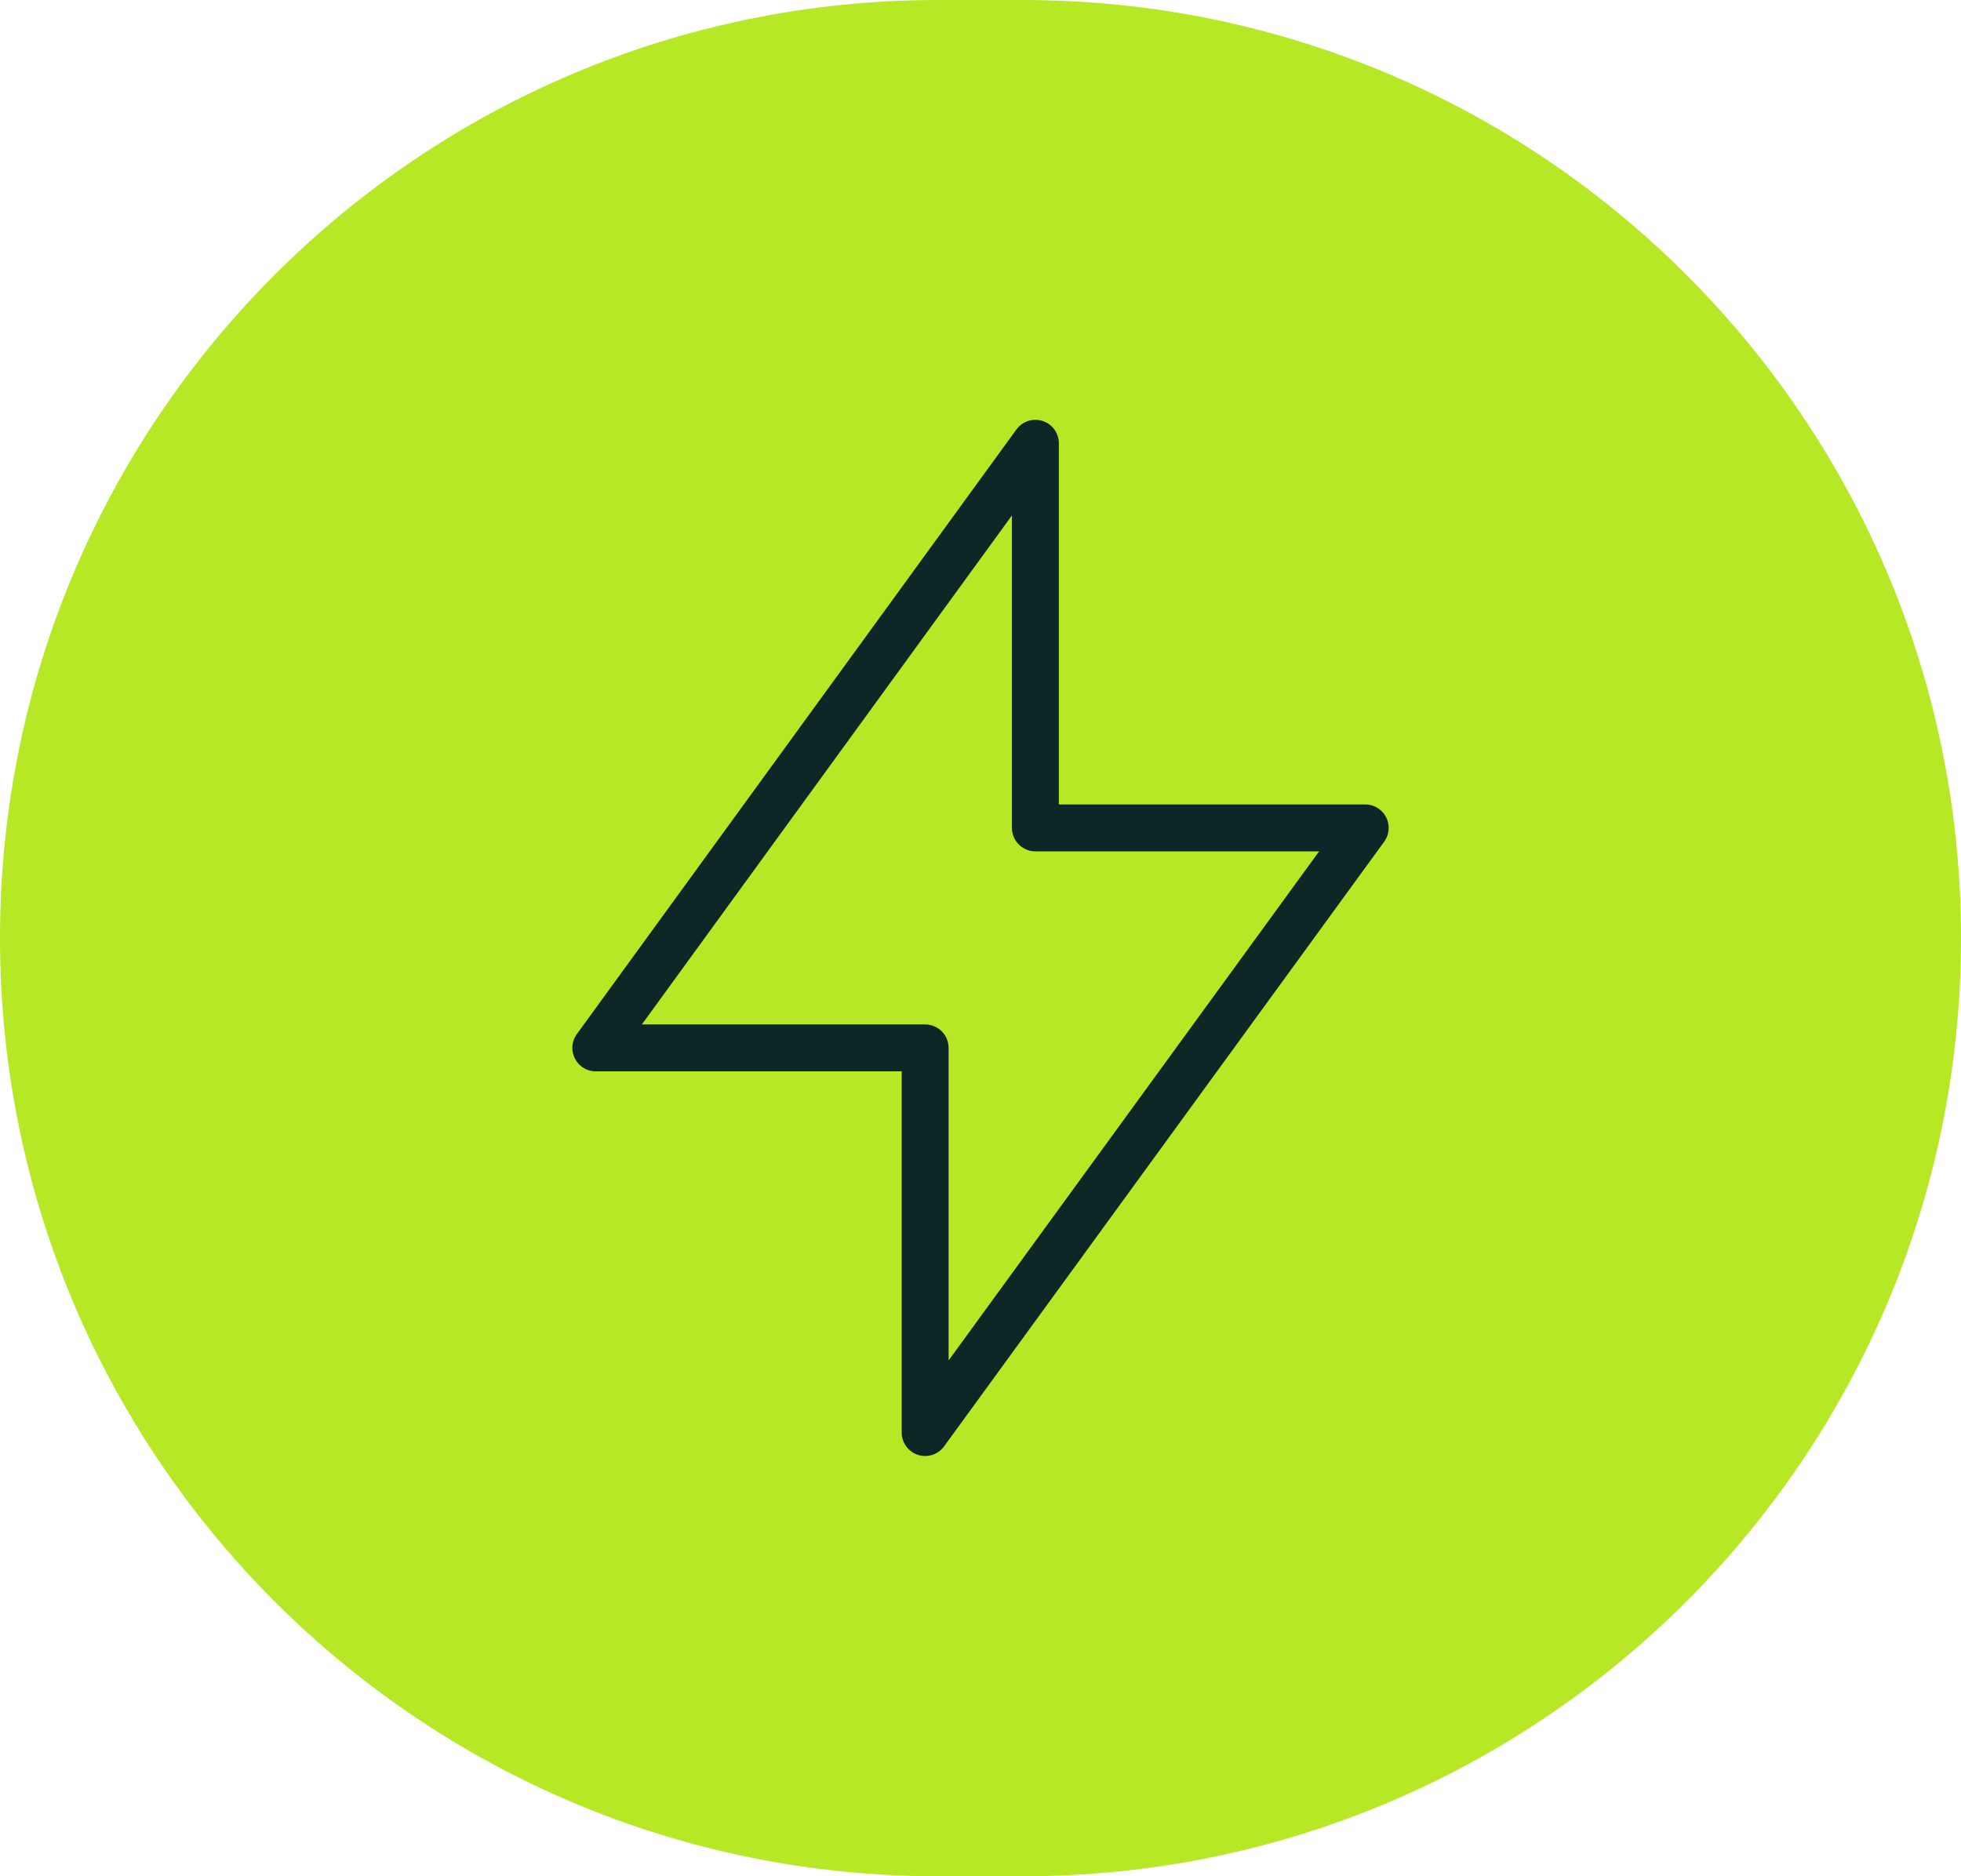
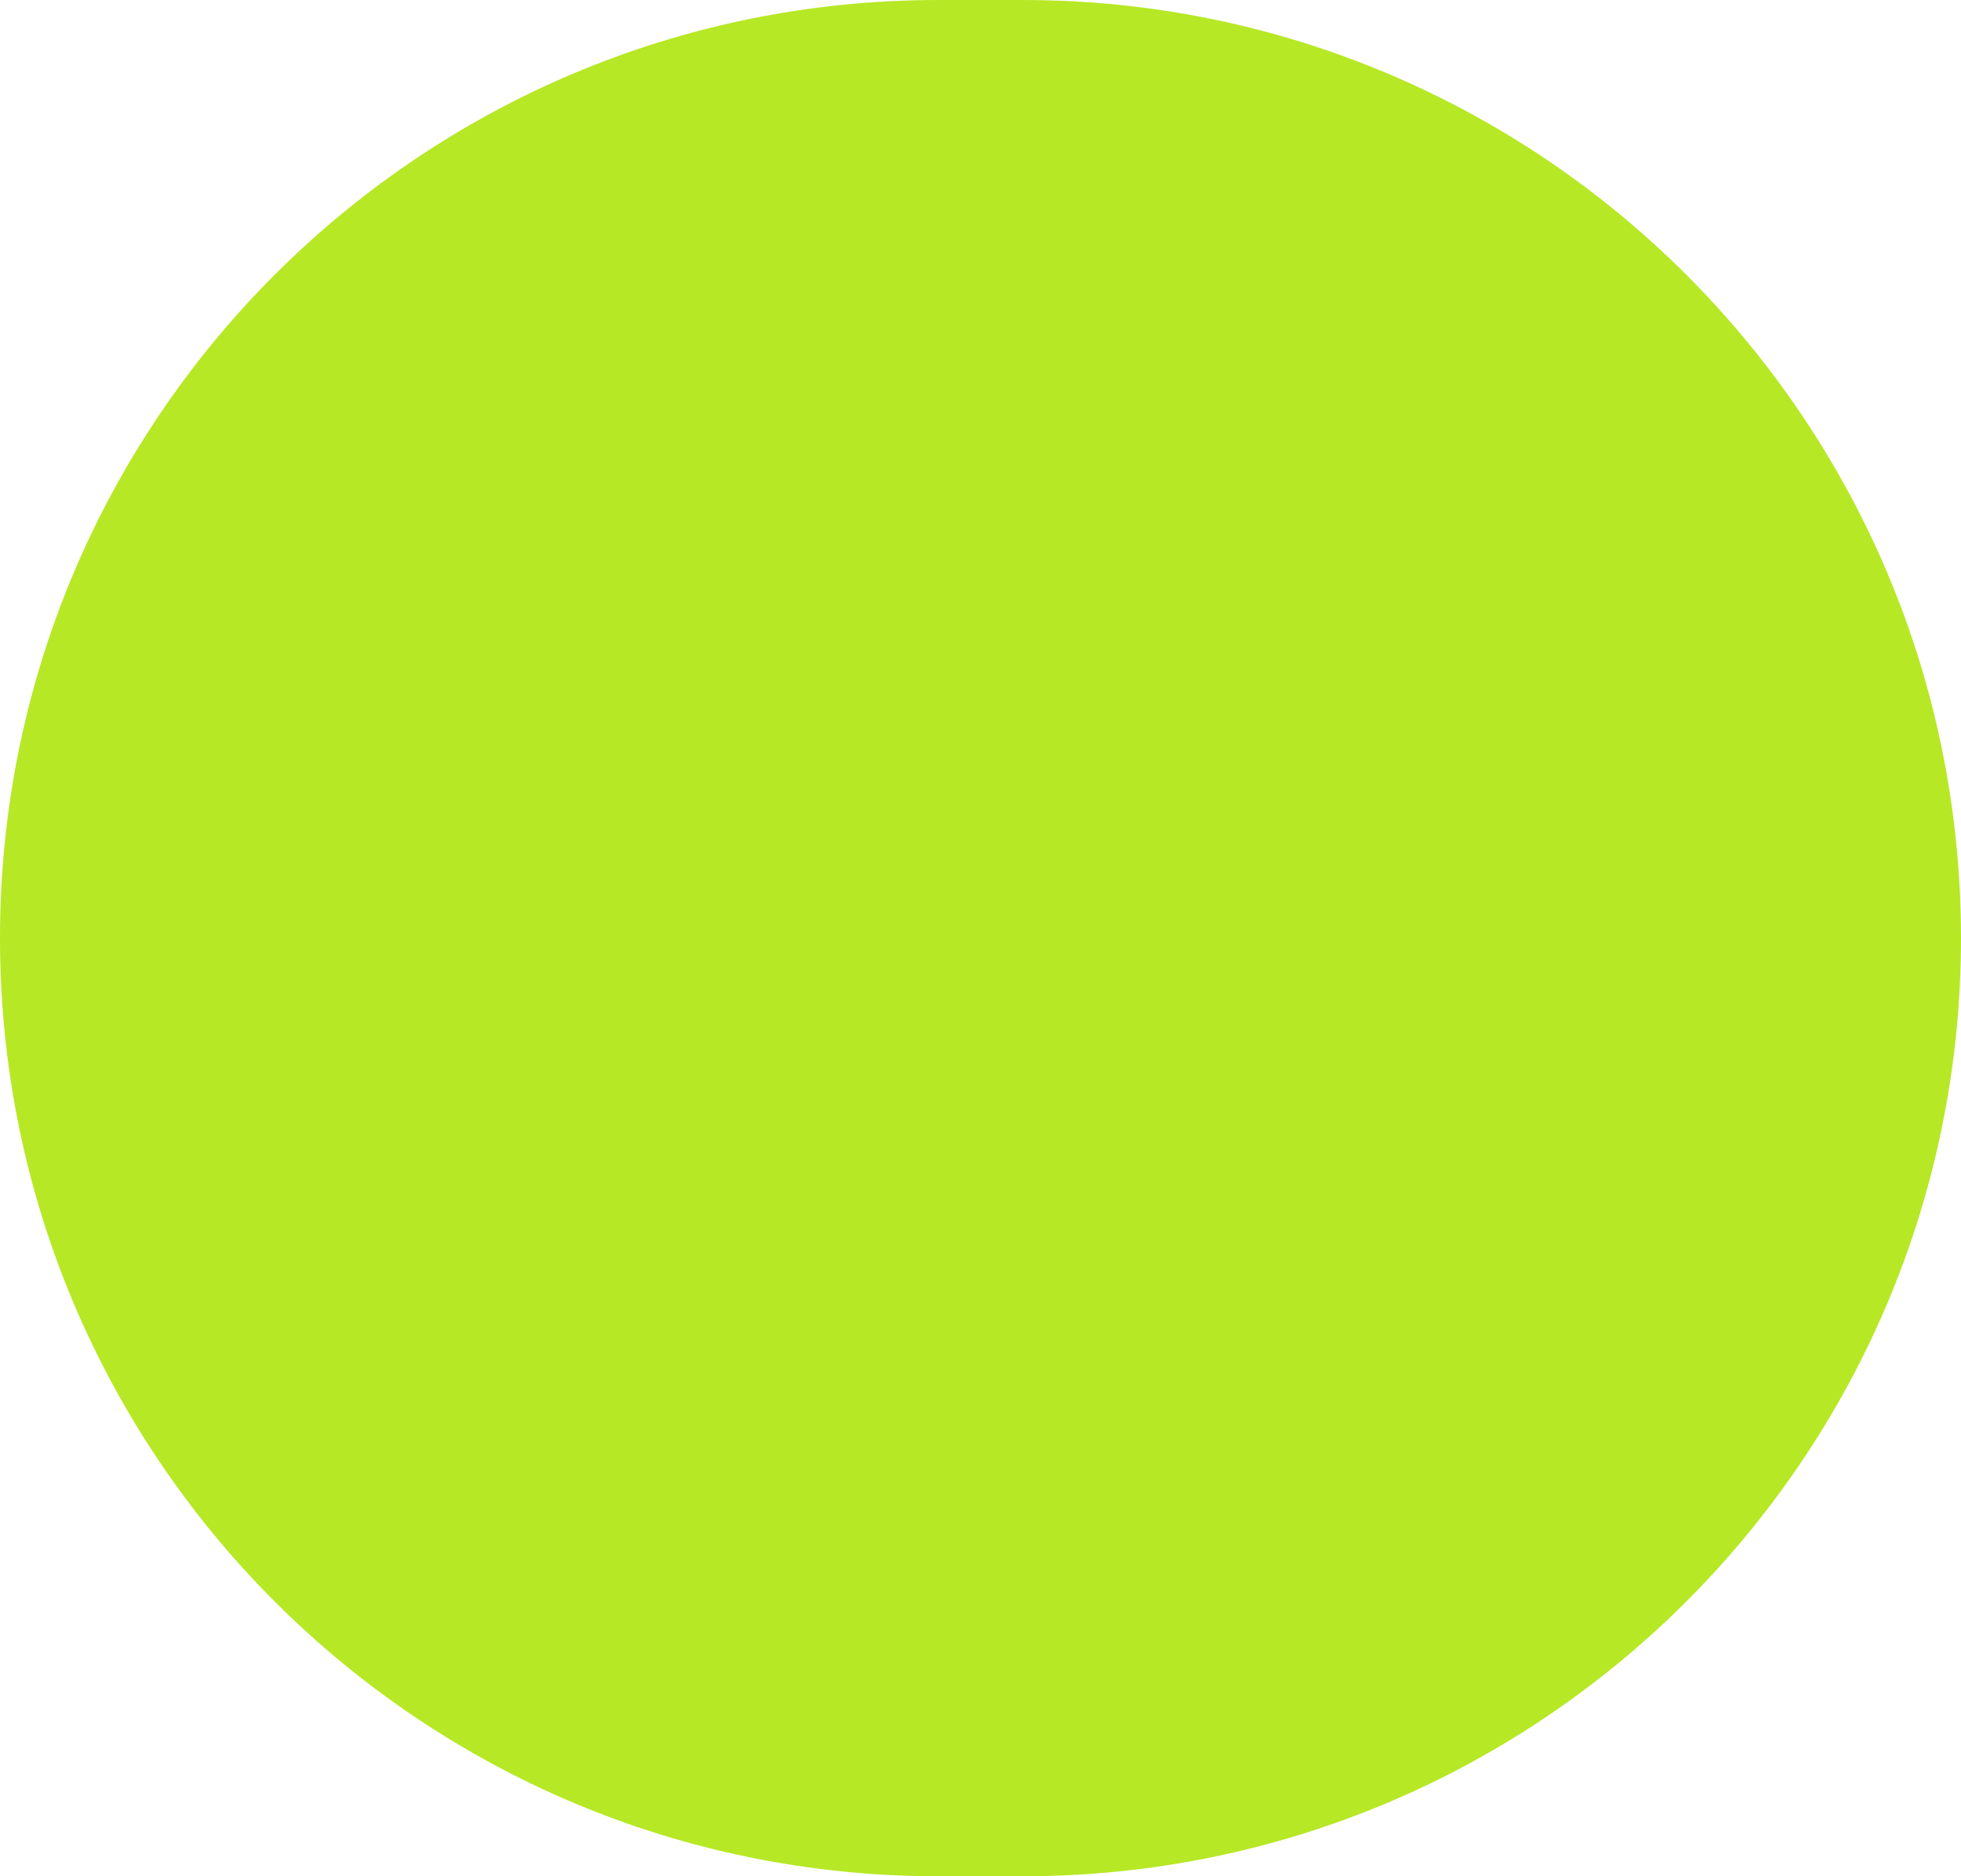
<svg xmlns="http://www.w3.org/2000/svg" id="Calque_1" x="0px" y="0px" viewBox="0 0 41.8 40" style="enable-background:new 0 0 41.8 40;" xml:space="preserve">
  <style type="text/css">	.st0{clip-path:url(#SVGID_00000081612743713294410310000012481888174479922324_);}	.st1{fill:#DDD2C0;}	.st2{fill:none;stroke:#FFFFFF;stroke-miterlimit:10;}	.st3{fill:#77B22A;}	.st4{fill:#FFDF28;}	.st5{fill:none;stroke:#9EB4FF;stroke-width:0.5;stroke-miterlimit:10;}	.st6{fill:none;stroke:#FFFFFF;stroke-linejoin:round;stroke-miterlimit:10;}	.st7{fill:#FFAC1A;}	.st8{fill:none;stroke:#FFFFFF;stroke-width:2;stroke-linejoin:round;stroke-miterlimit:10;}	.st9{fill:#DDD2C0;stroke:#FFFFFF;stroke-miterlimit:10;}	.st10{fill:#FFFFFF;}	.st11{fill:#056768;stroke:#9EB4FF;stroke-width:0.5;stroke-miterlimit:10;}	.st12{fill:#056768;}	.st13{fill:#DDD2C0;stroke:#FFFFFF;stroke-linejoin:round;stroke-miterlimit:10;}	.st14{fill:#111111;}	.st15{fill:#4BBBBD;}	.st16{fill-rule:evenodd;clip-rule:evenodd;fill:#FFFEFC;}	.st17{fill:#B6E825;}	.st18{fill:none;stroke:#0D2727;stroke-miterlimit:10;}	.st19{fill:none;stroke:#0D2727;stroke-linecap:round;stroke-linejoin:round;}	.st20{fill:#0D2727;}</style>
  <path class="st17" d="M20,0h1.8c11.05,0,20,8.95,20,20l0,0c0,11.05-8.95,20-20,20H20C8.95,40,0,31.05,0,20l0,0C0,8.95,8.95,0,20,0z" />
-   <path class="st19" d="M22.07,9.45v8.2h7.03l-9.38,12.89v-8.2H12.7L22.07,9.45z" />
</svg>